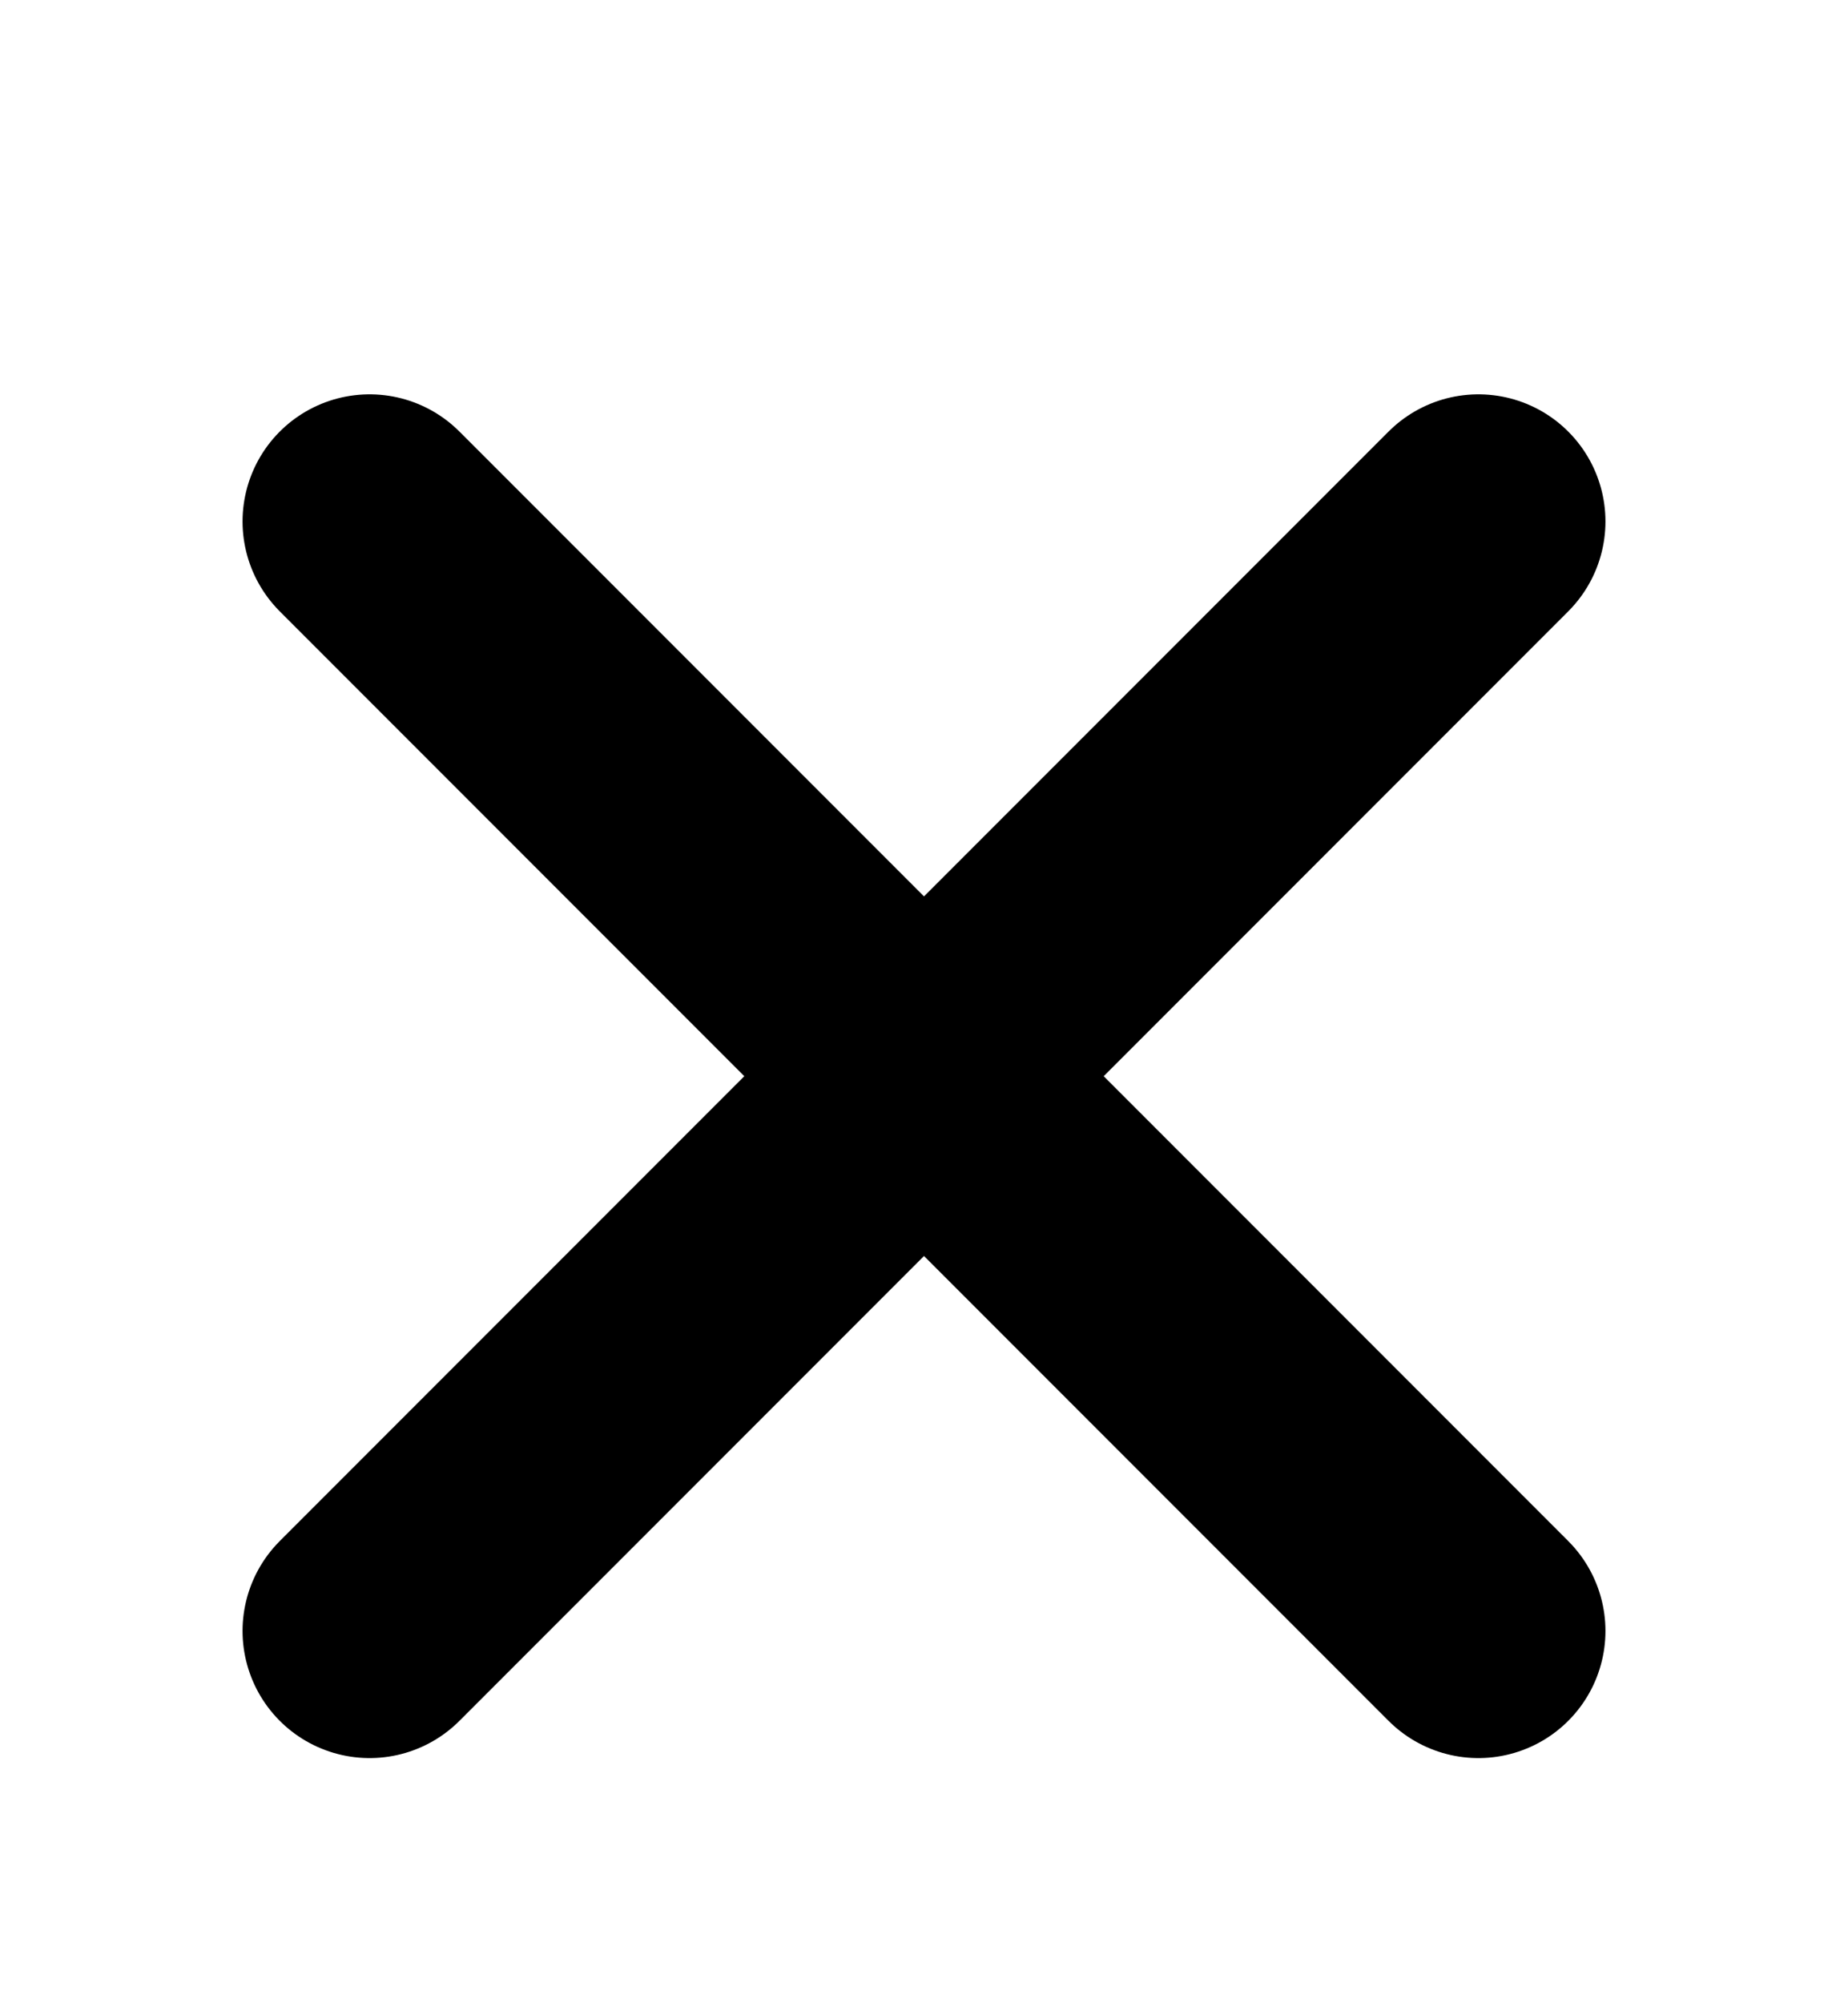
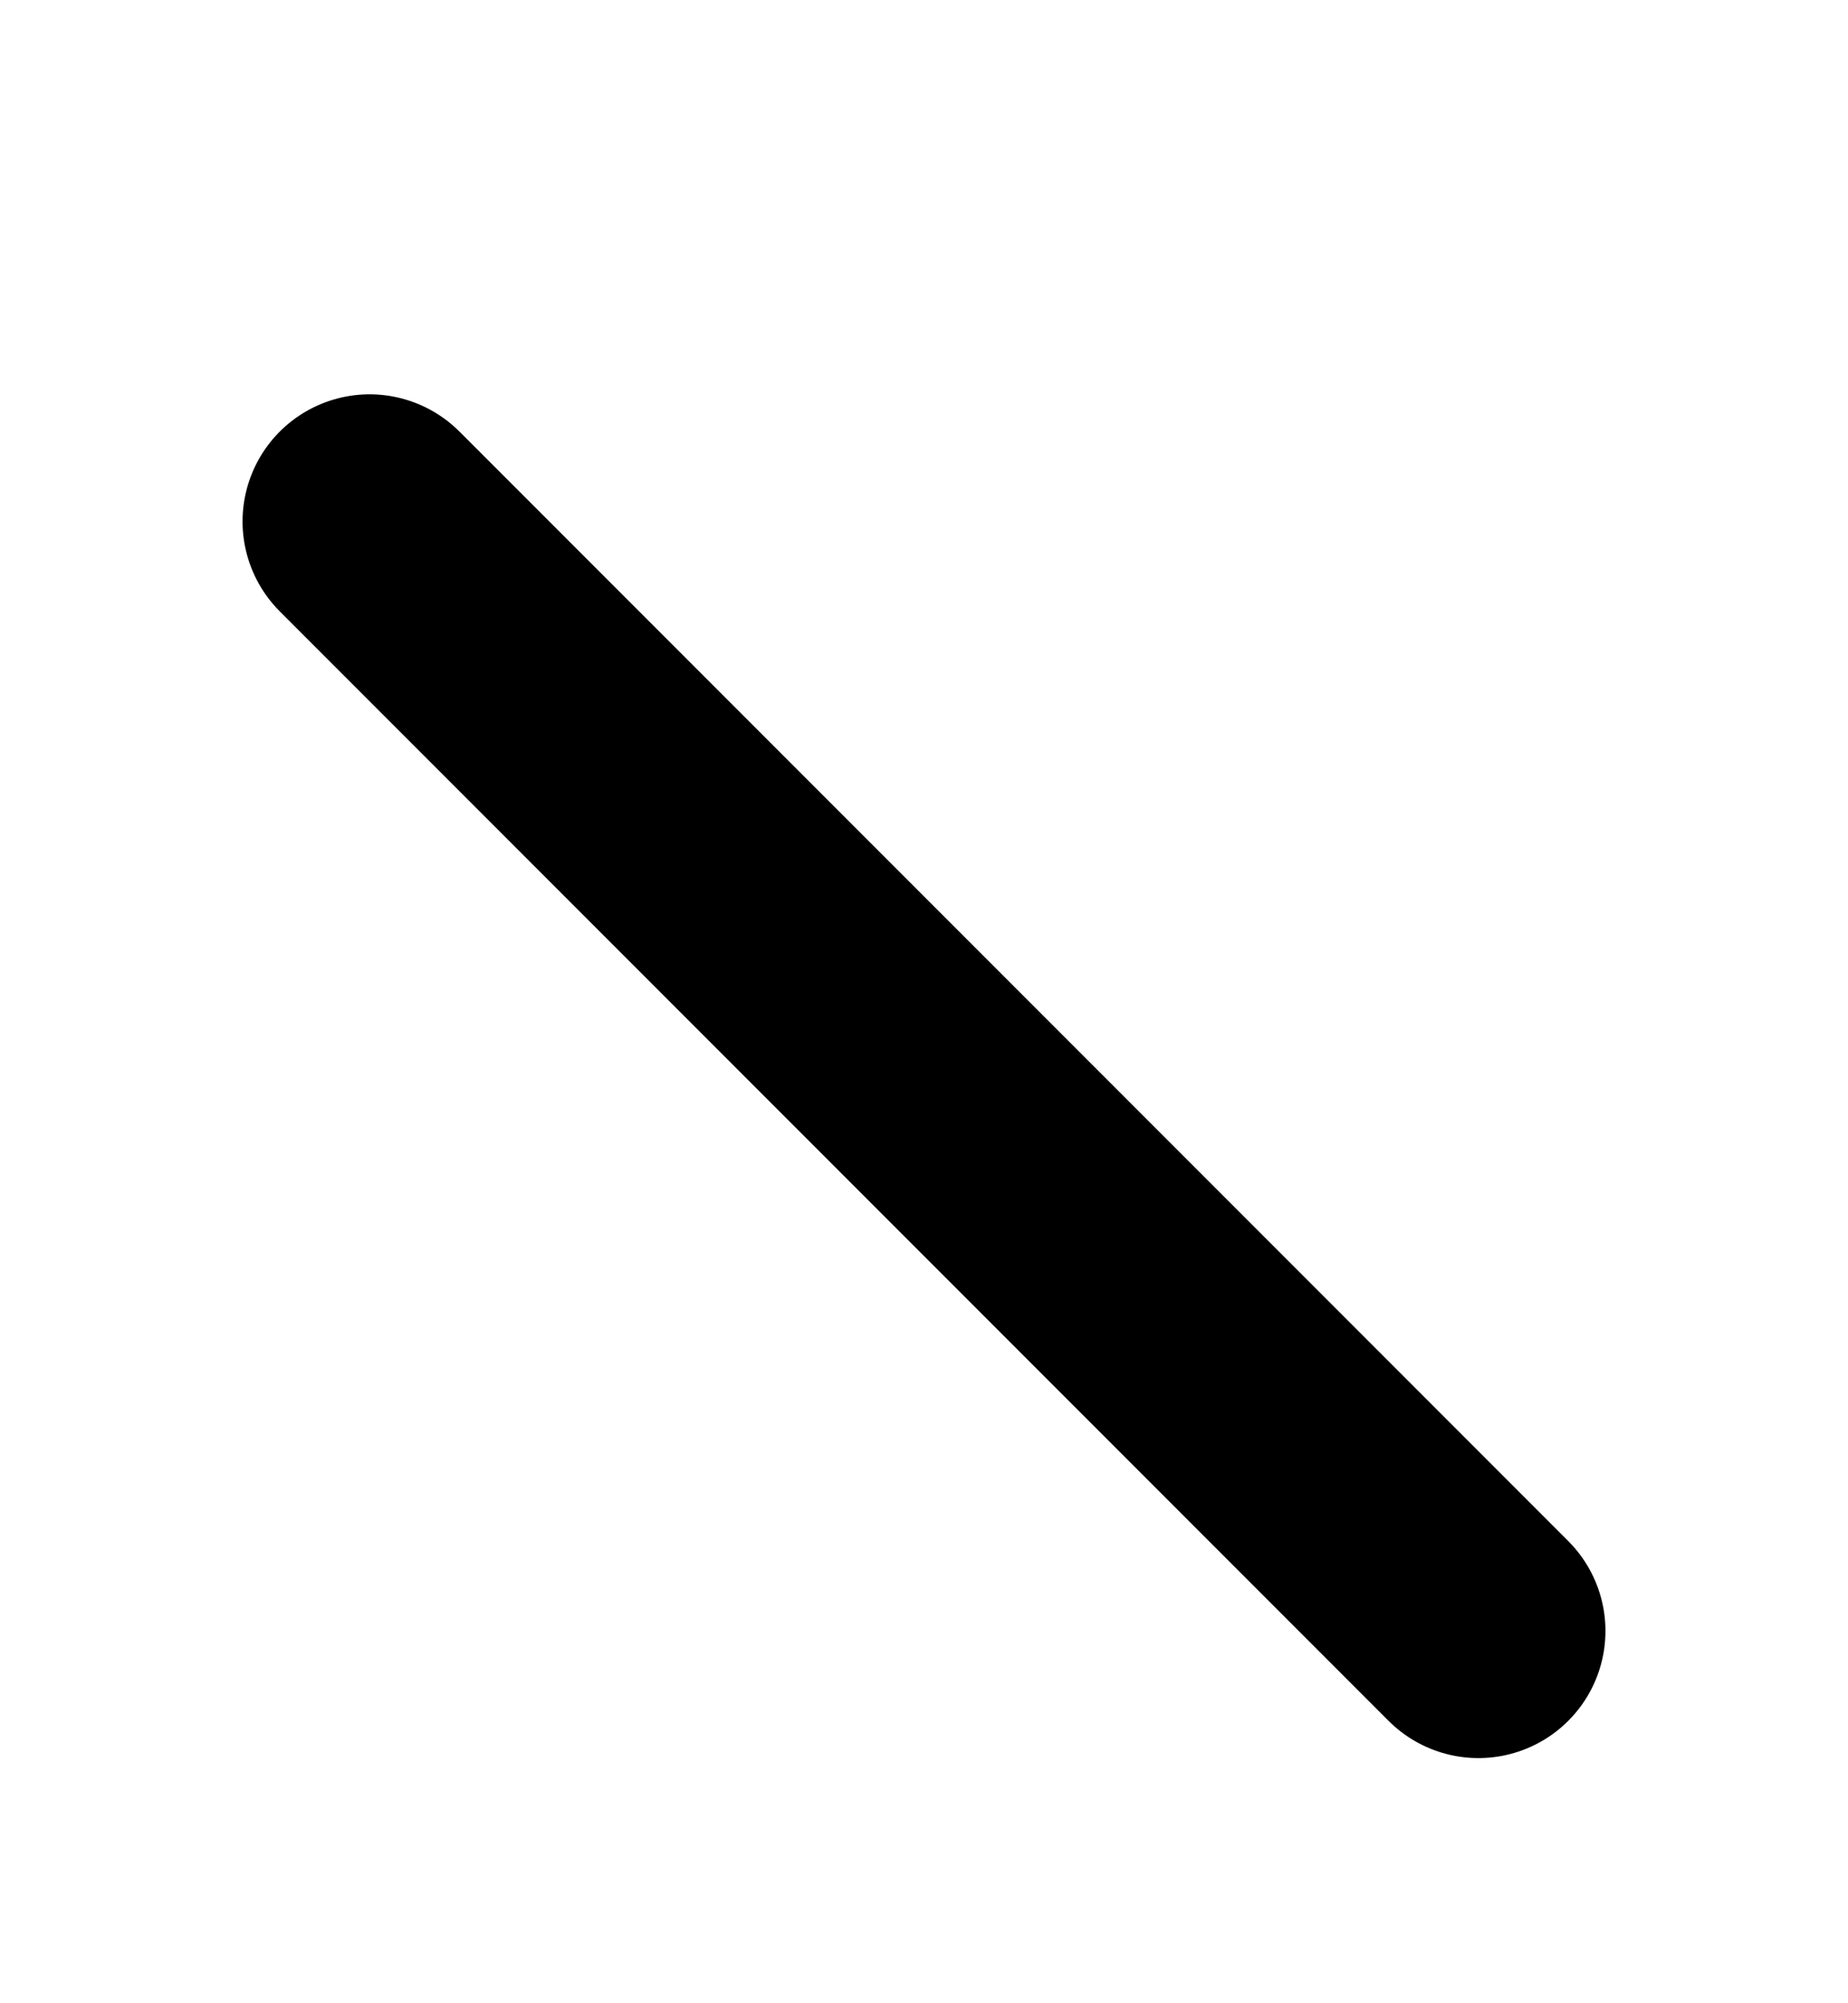
<svg xmlns="http://www.w3.org/2000/svg" width="12" height="13" viewBox="0 0 12 13" fill="none">
-   <path d="M9.6 3.384L2.4 10.584M2.4 3.384L9.6 10.584" stroke="black" stroke-width="1.65" stroke-miterlimit="1.5" stroke-linecap="round" stroke-linejoin="round" />
+   <path d="M9.6 3.384M2.4 3.384L9.6 10.584" stroke="black" stroke-width="1.65" stroke-miterlimit="1.5" stroke-linecap="round" stroke-linejoin="round" />
</svg>